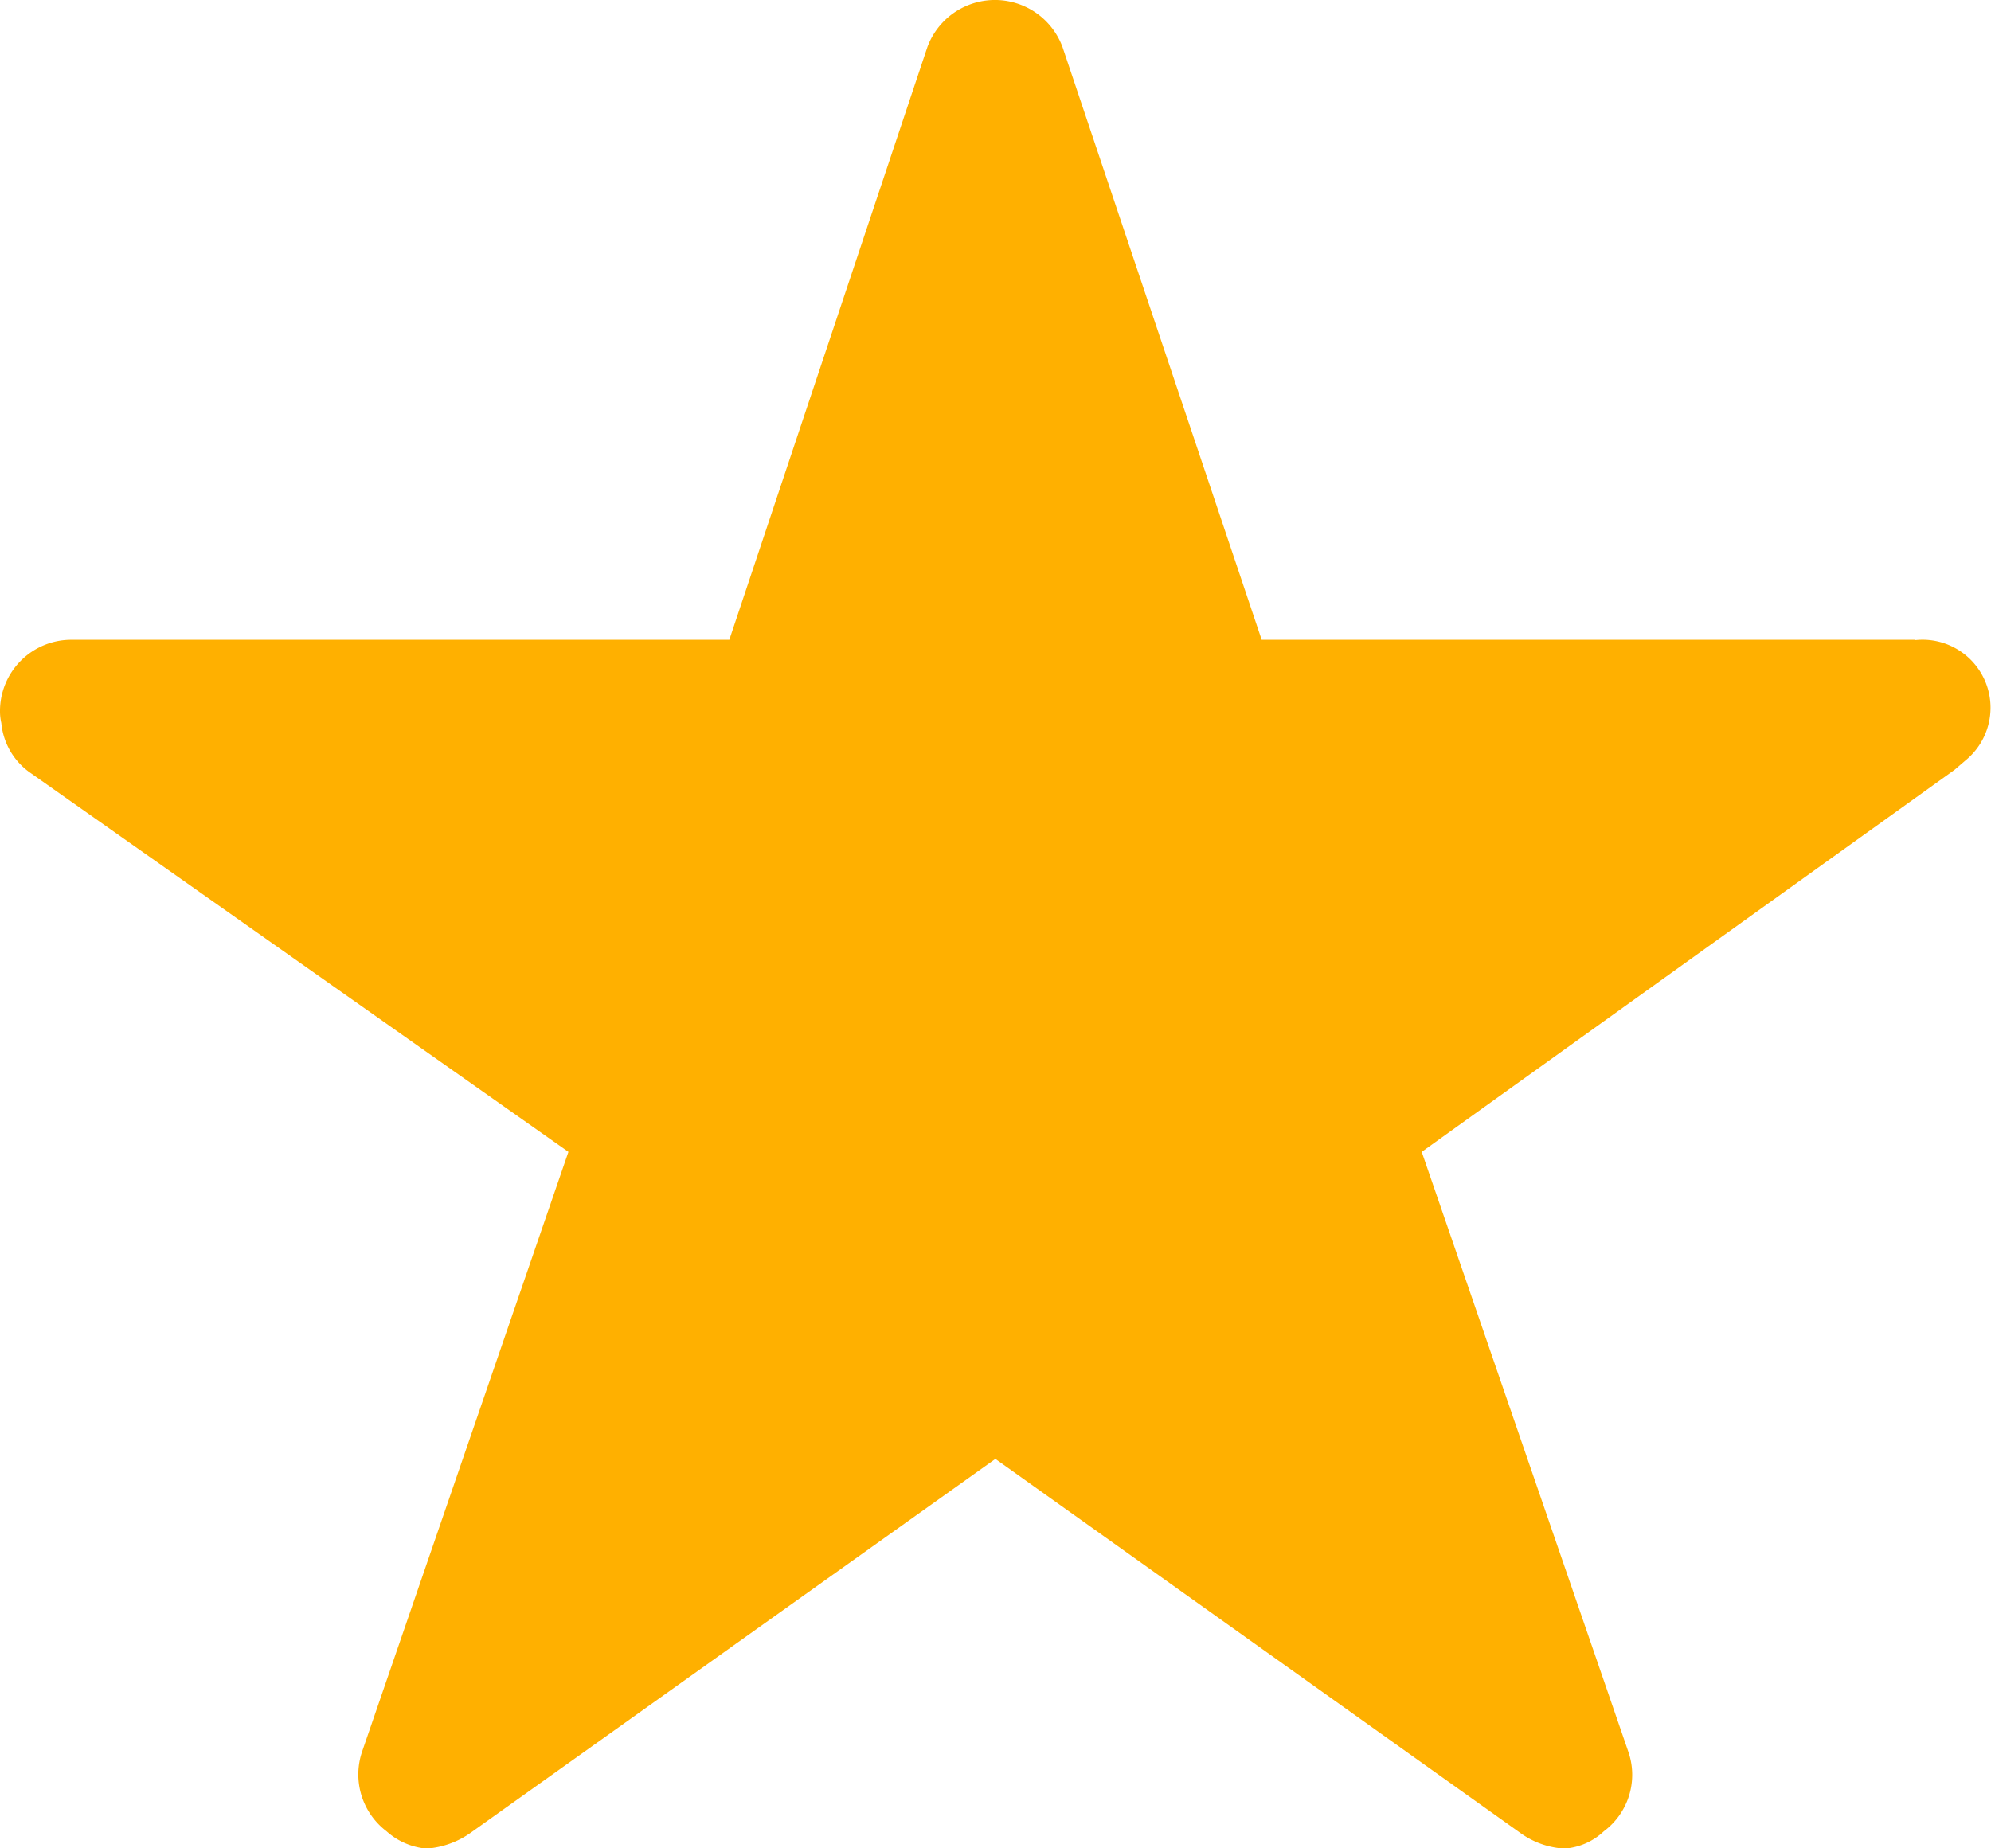
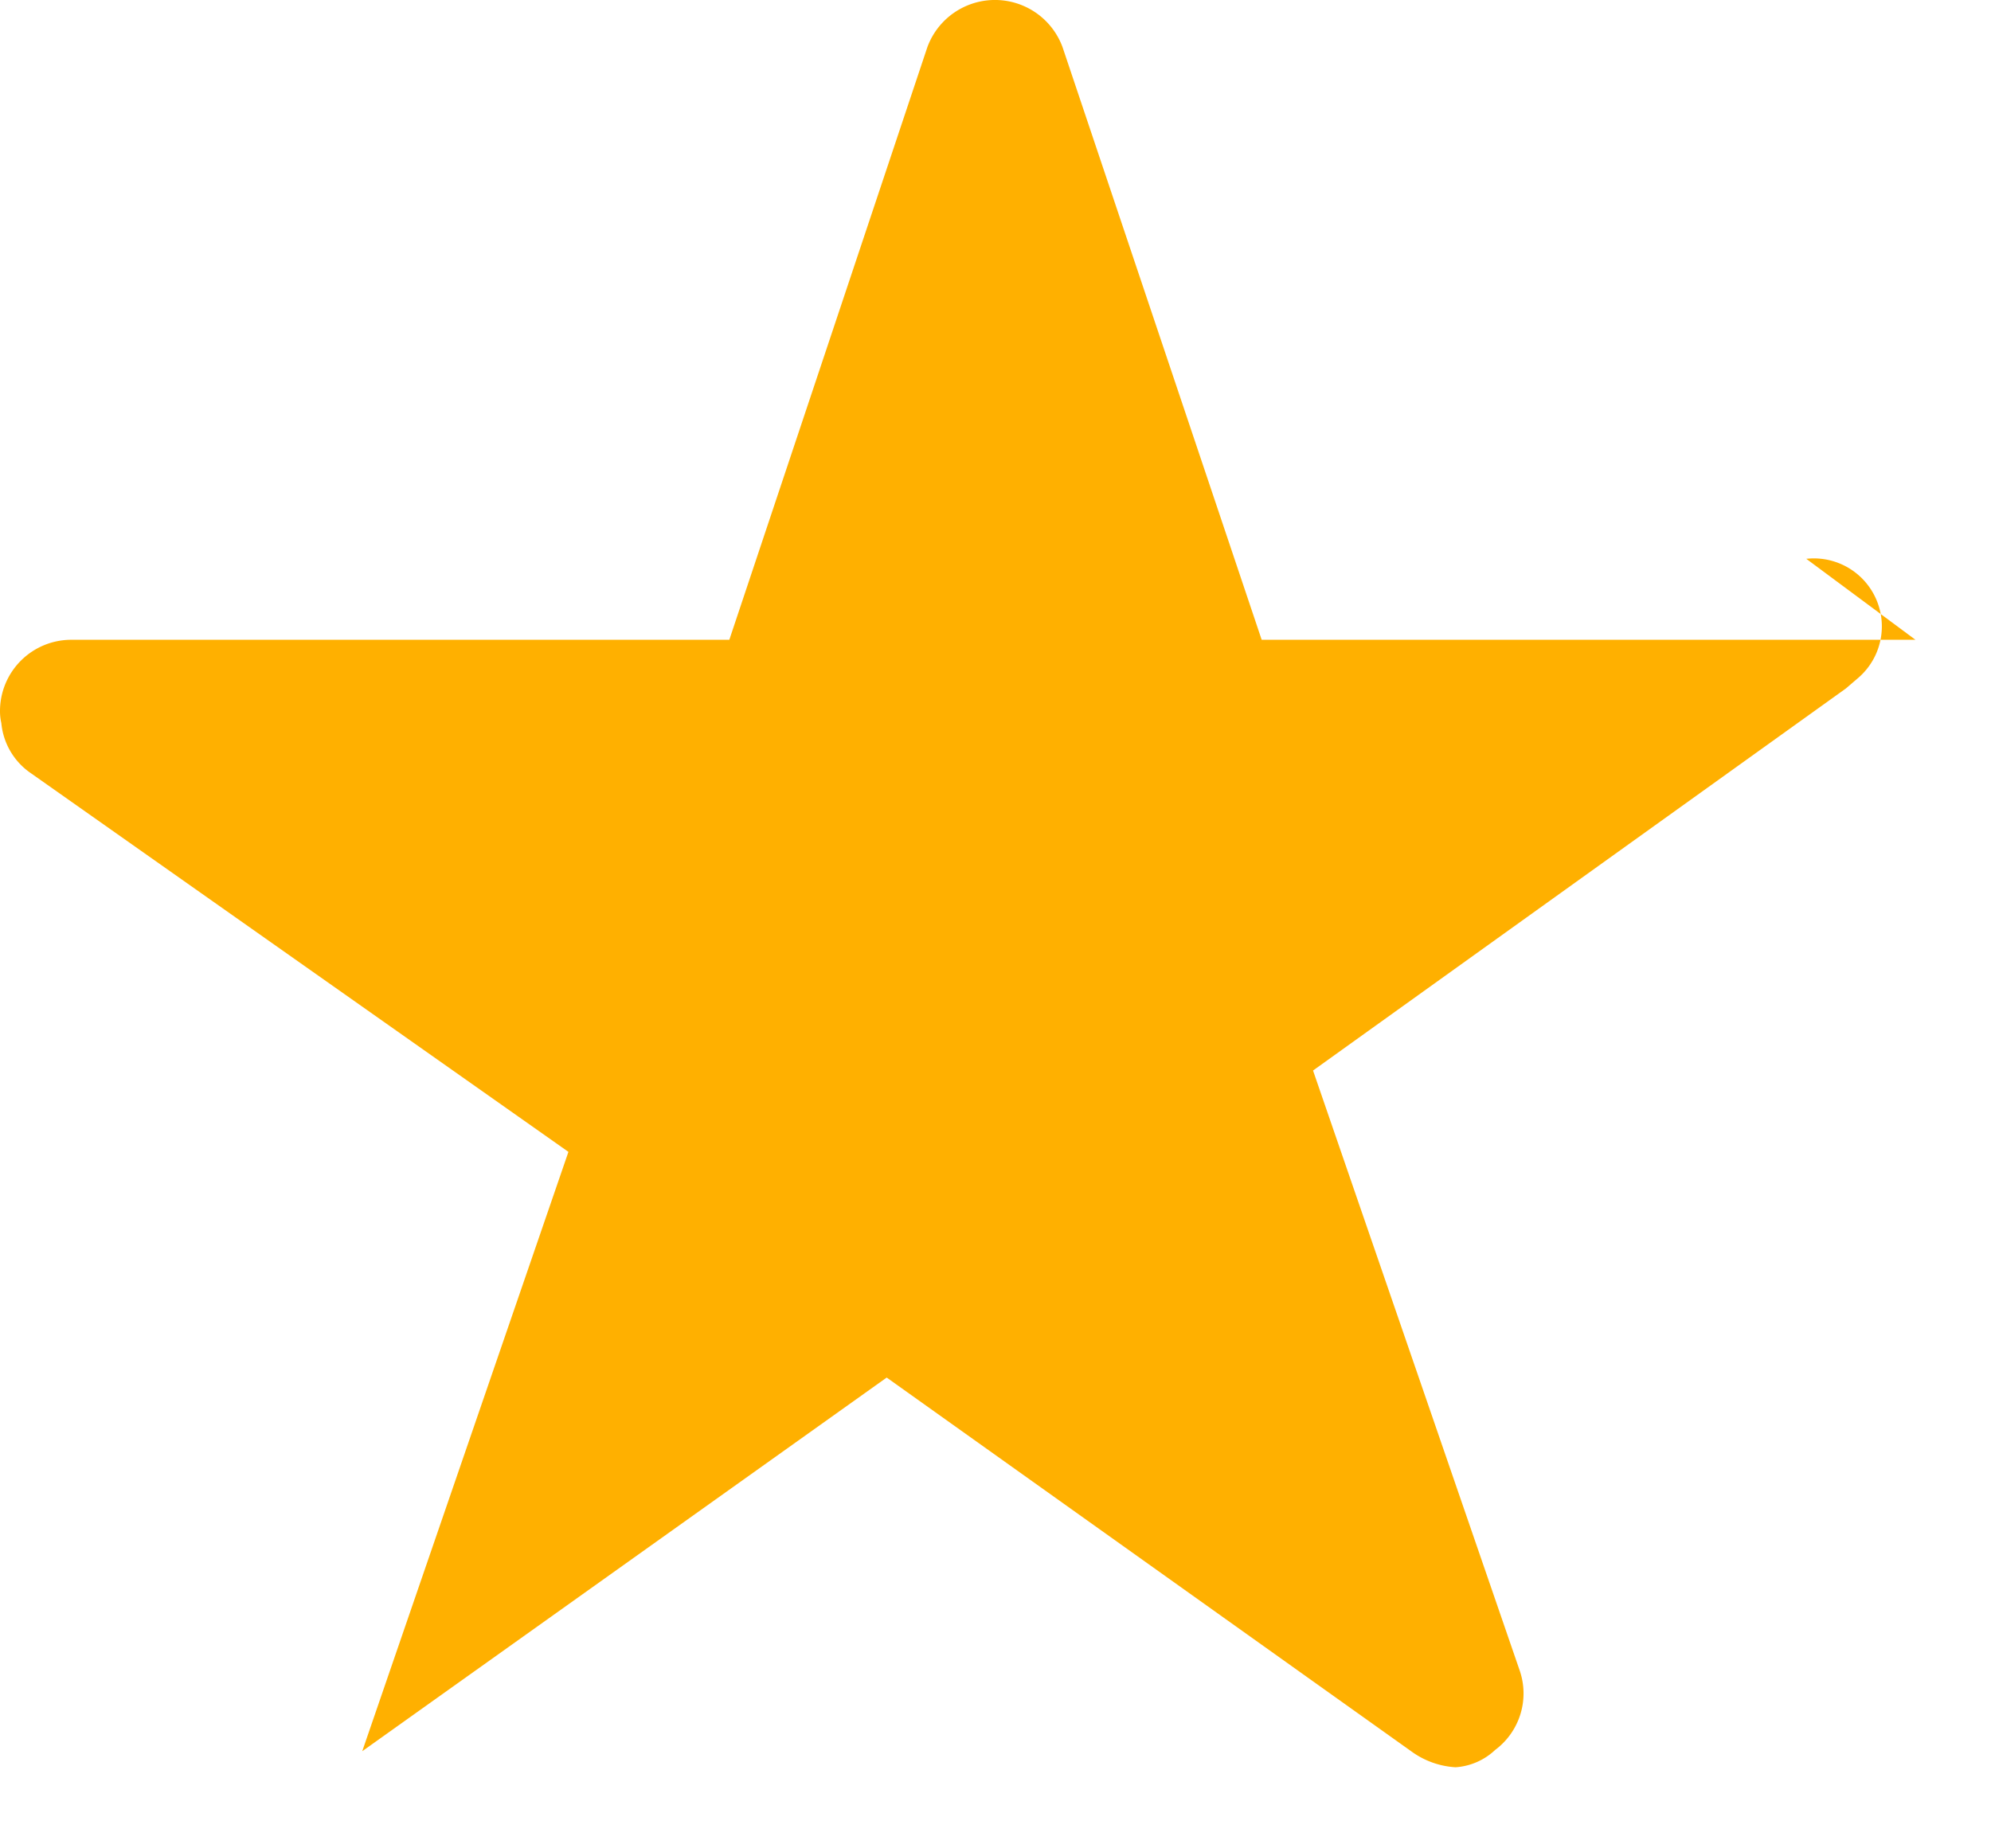
<svg xmlns="http://www.w3.org/2000/svg" width="16.396" height="15.225" viewBox="0 0 16.396 15.225">
-   <path id="Icon_ionic-ios-star" data-name="Icon ionic-ios-star" d="M18.024,8.645H12.64L11,3.763a.593.593,0,0,0-1.113,0L8.256,8.645H2.836a.587.587,0,0,0-.586.586.43.43,0,0,0,.011.1.563.563,0,0,0,.245.414l4.425,3.118L5.233,17.8a.587.587,0,0,0,.2.659.566.566,0,0,0,.329.143.717.717,0,0,0,.366-.132l4.319-3.078,4.319,3.078a.686.686,0,0,0,.366.132.526.526,0,0,0,.326-.143.58.58,0,0,0,.2-.659l-1.7-4.937,4.388-3.147.106-.091a.56.56,0,0,0-.432-.977Z" transform="translate(-2.25 -3.375)" fill="#ffb000" />
+   <path id="Icon_ionic-ios-star" data-name="Icon ionic-ios-star" d="M18.024,8.645H12.64L11,3.763a.593.593,0,0,0-1.113,0L8.256,8.645H2.836a.587.587,0,0,0-.586.586.43.43,0,0,0,.011.1.563.563,0,0,0,.245.414l4.425,3.118L5.233,17.8l4.319-3.078,4.319,3.078a.686.686,0,0,0,.366.132.526.526,0,0,0,.326-.143.58.58,0,0,0,.2-.659l-1.7-4.937,4.388-3.147.106-.091a.56.56,0,0,0-.432-.977Z" transform="translate(-2.25 -3.375)" fill="#ffb000" />
</svg>